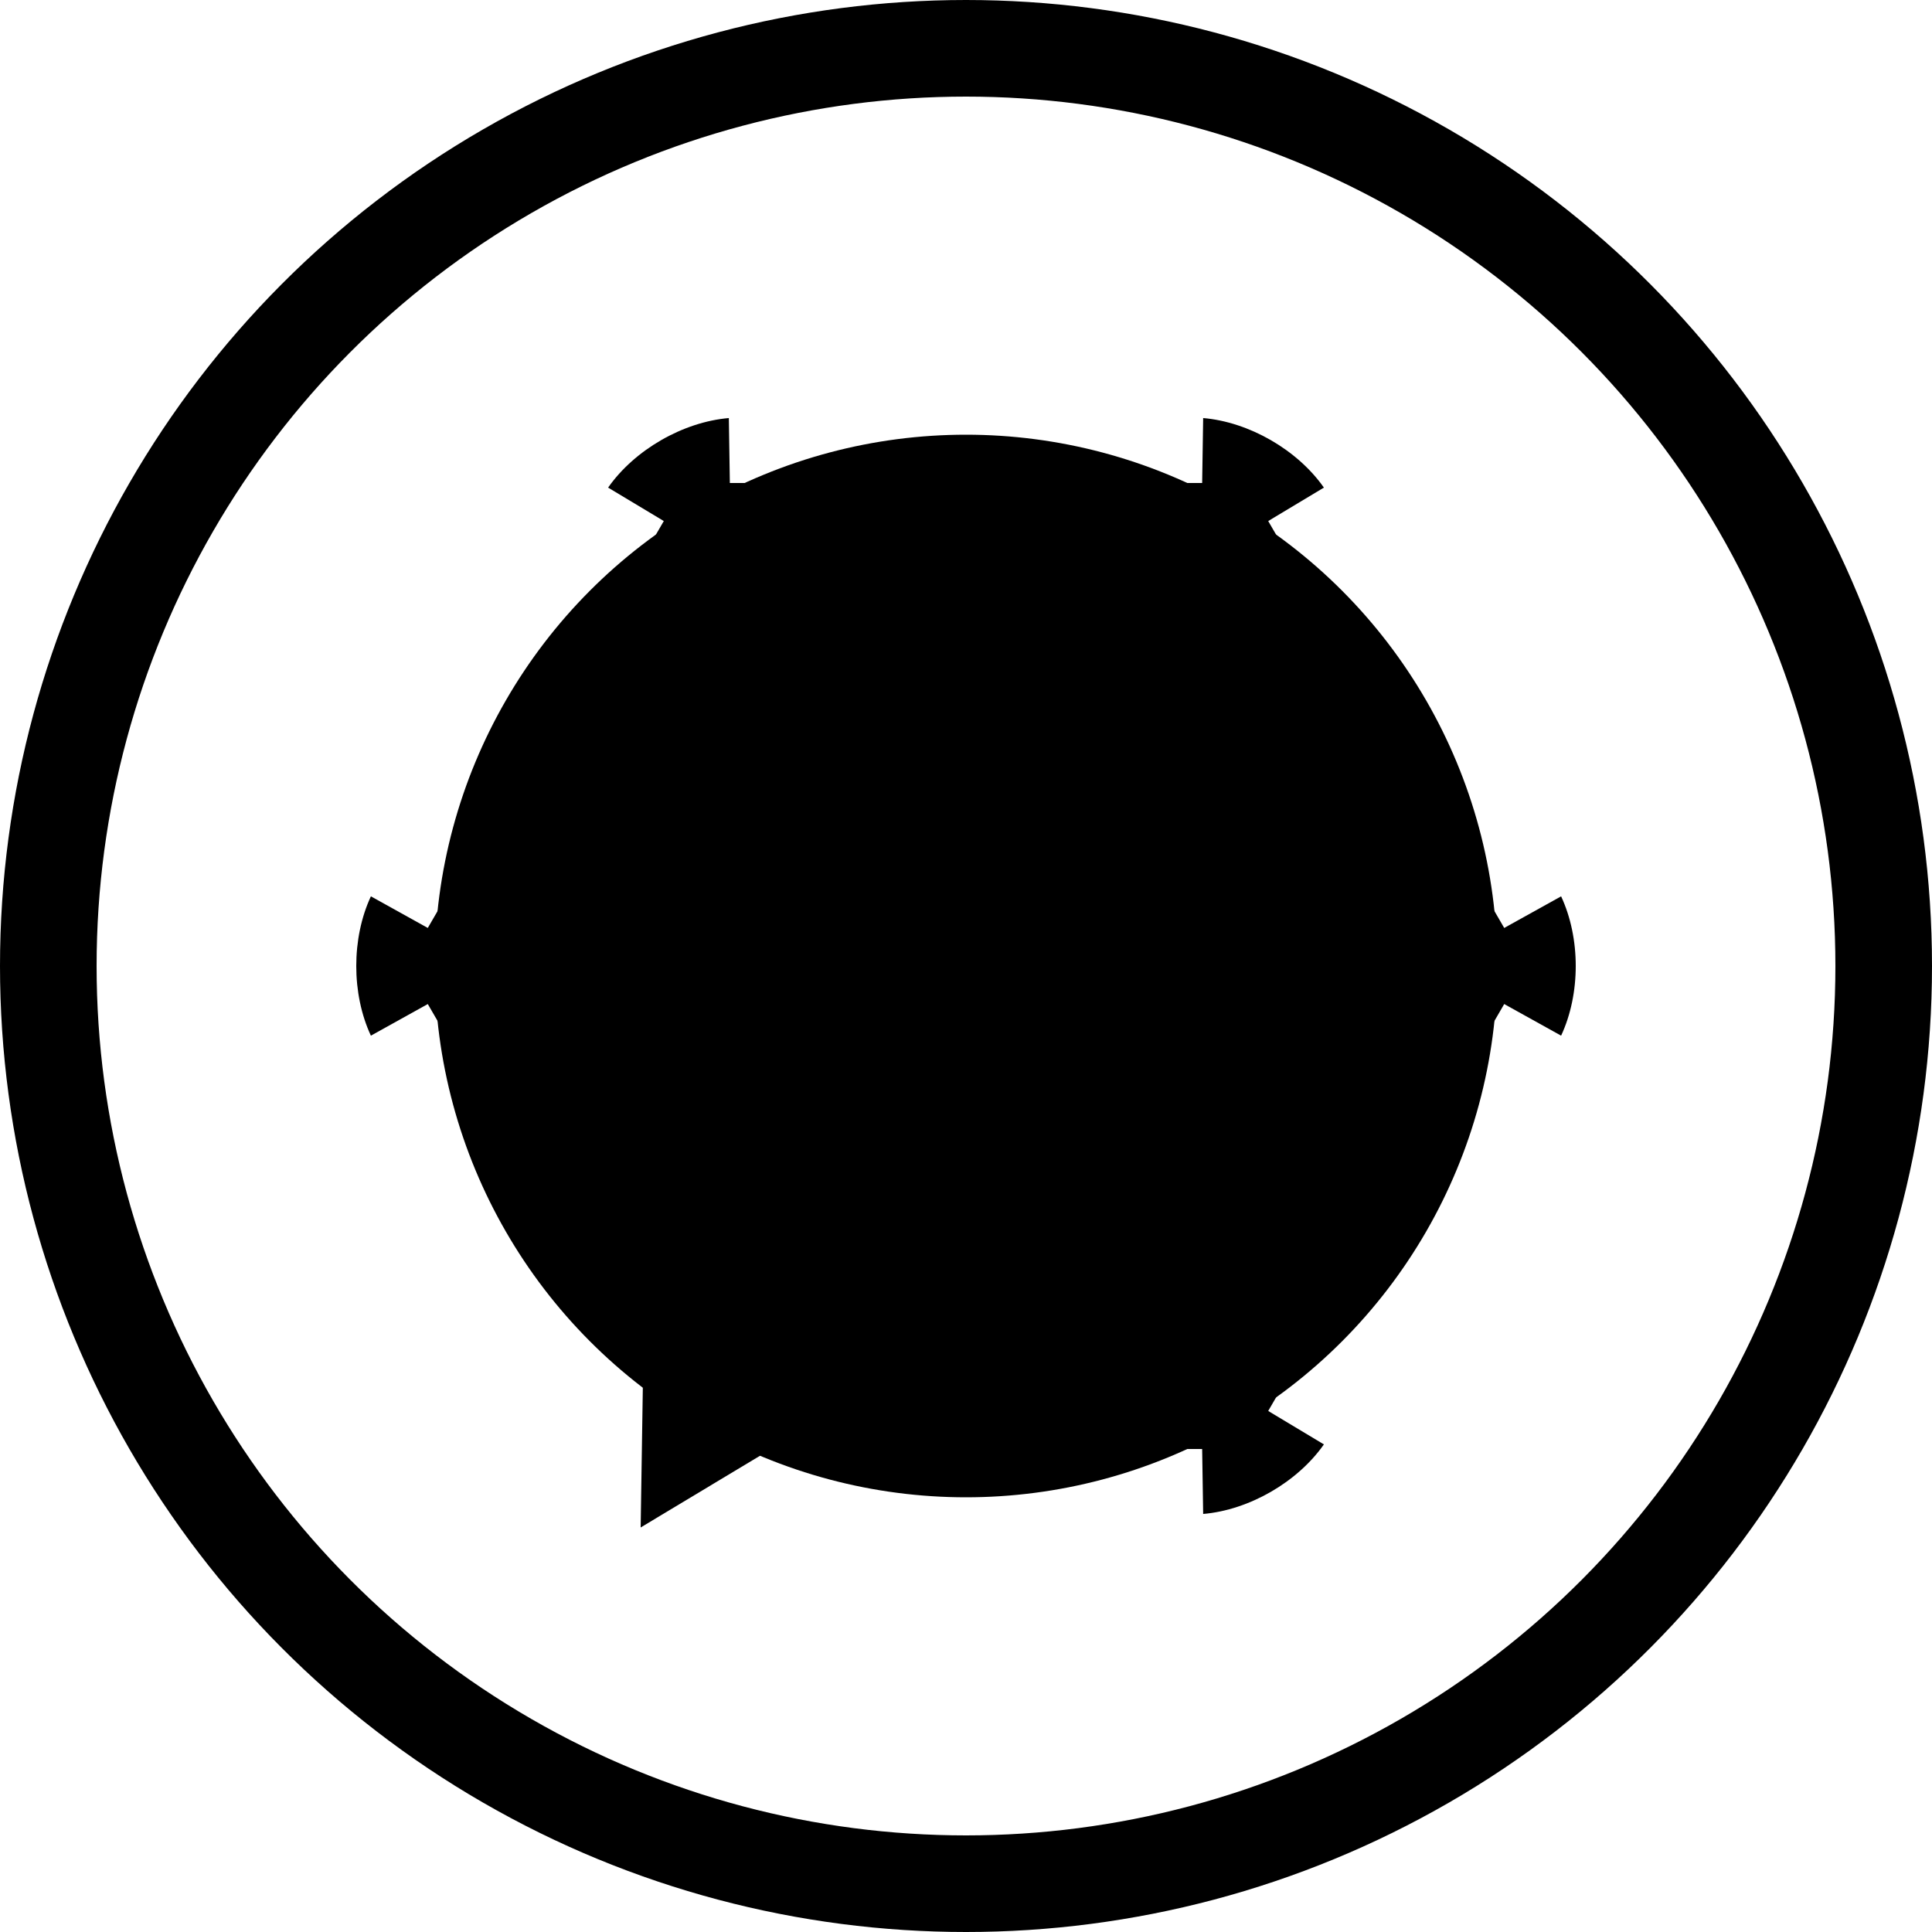
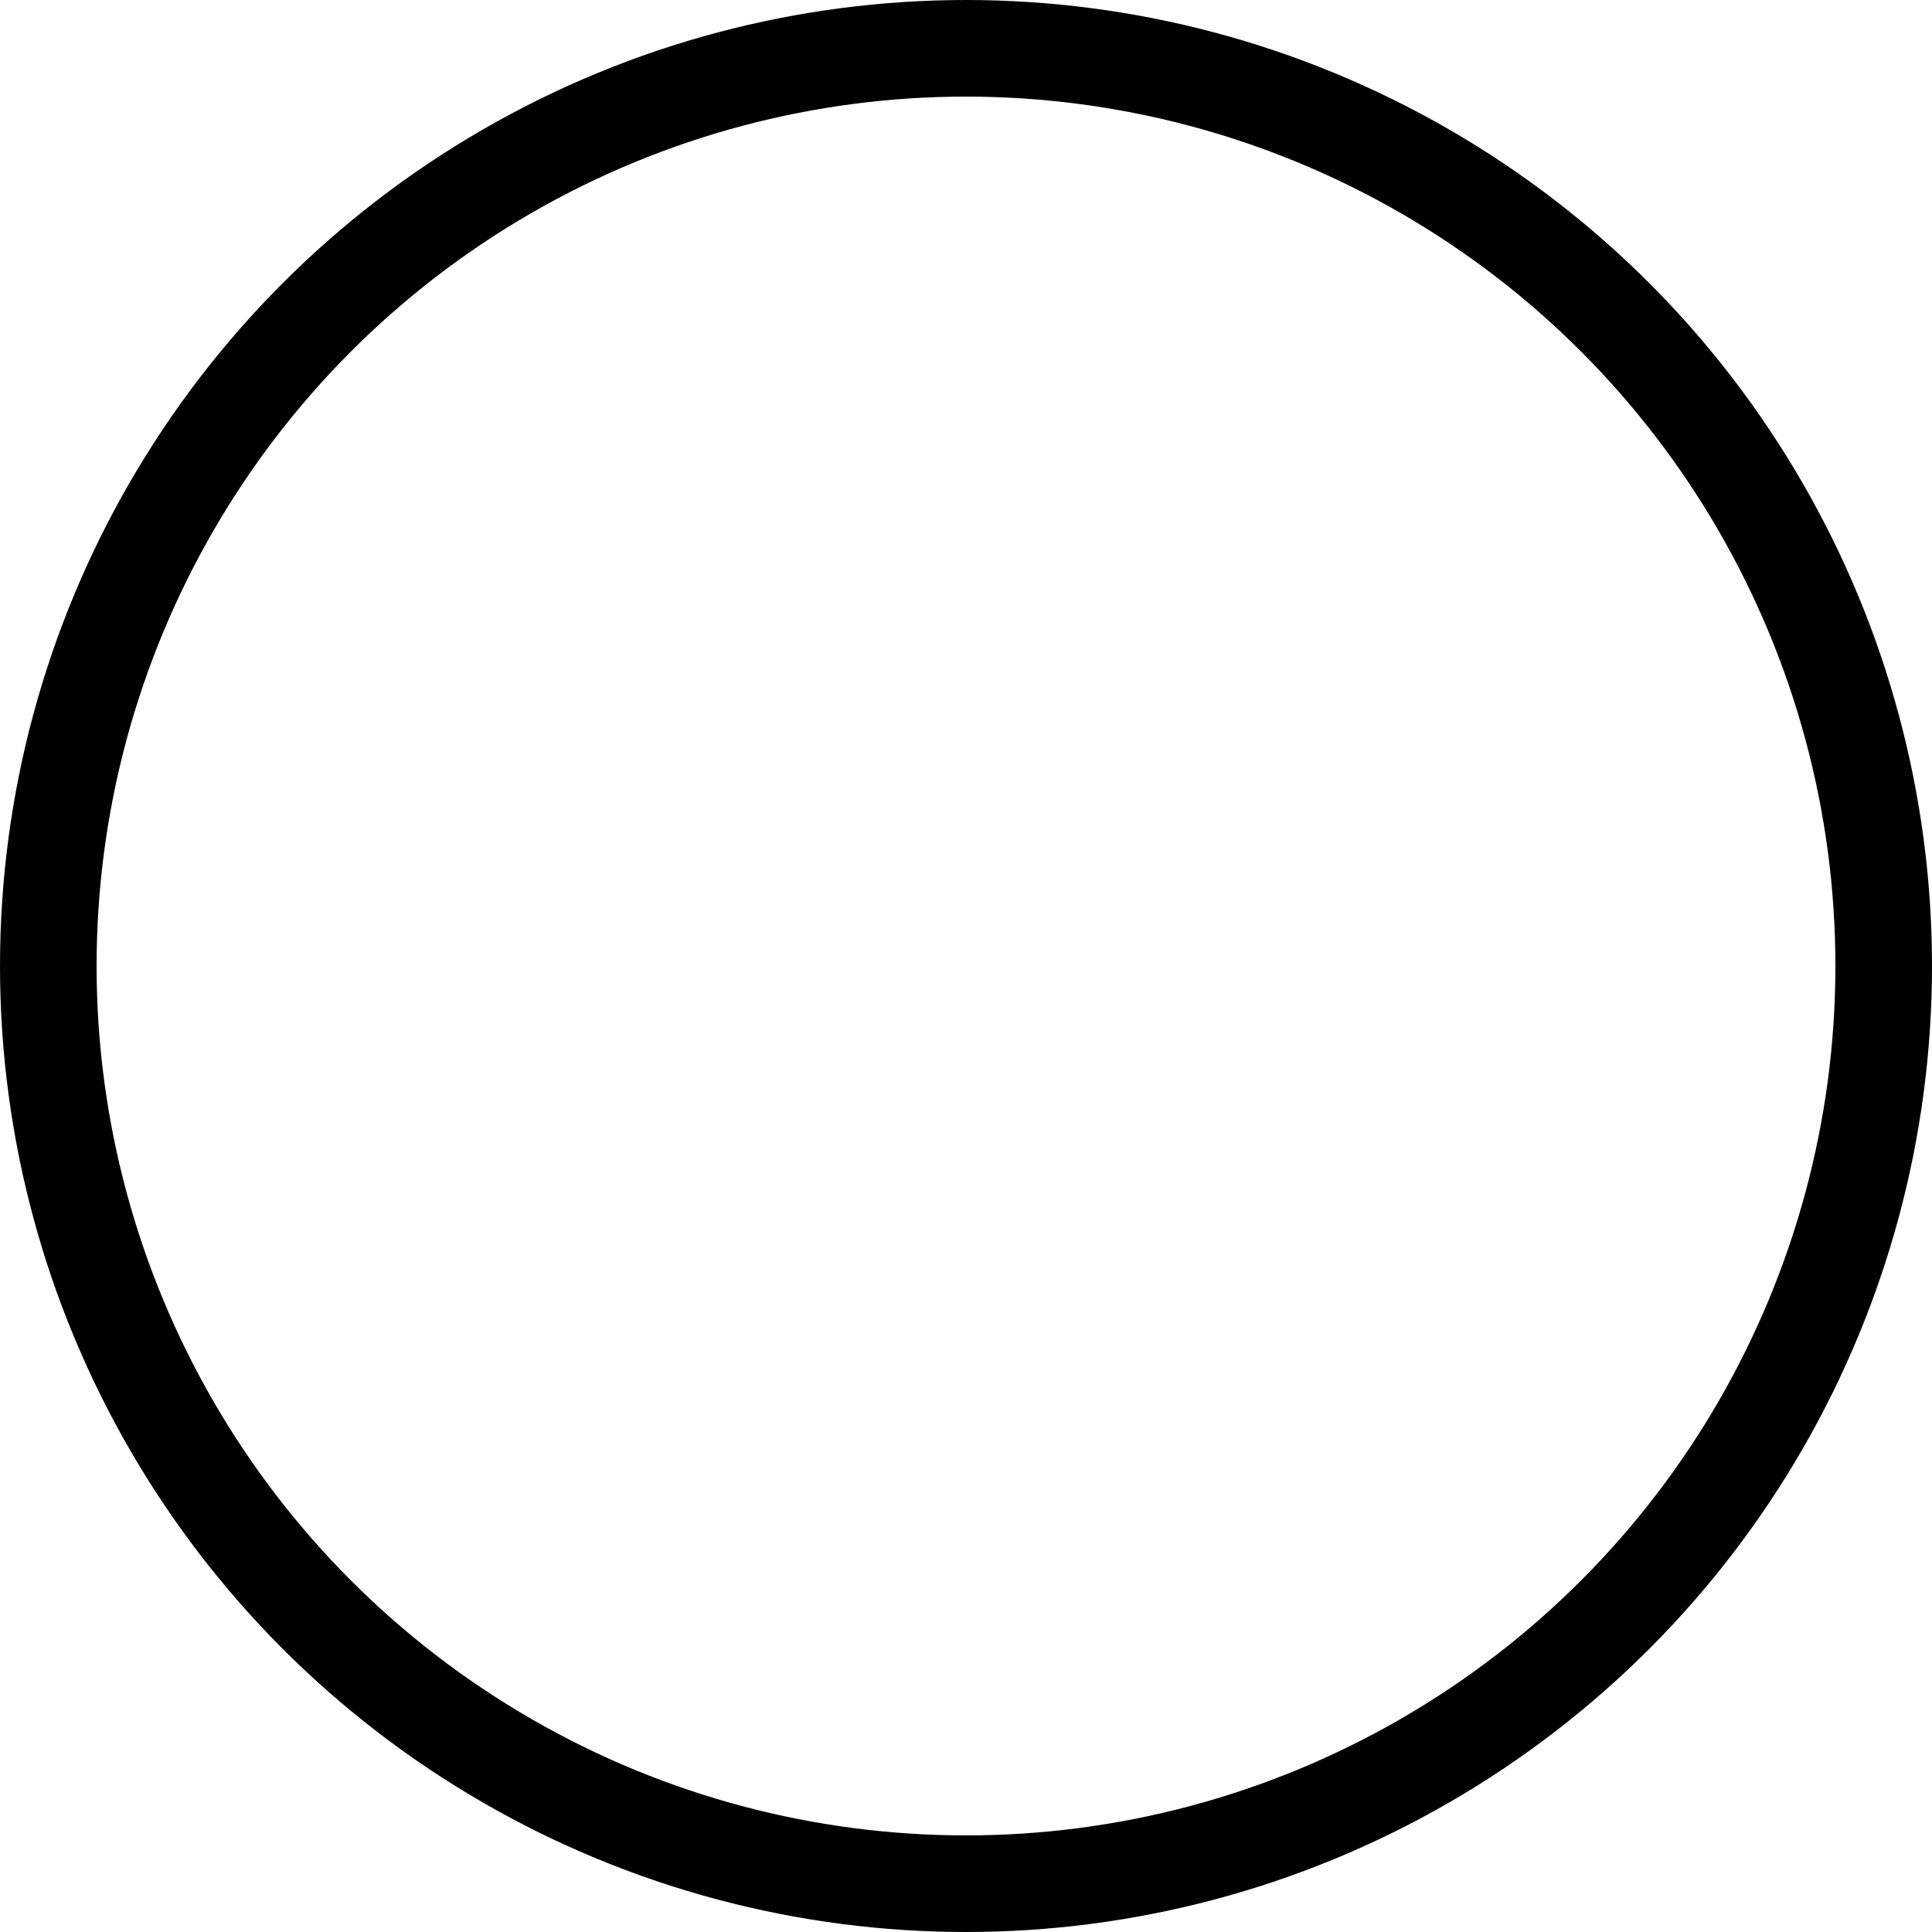
<svg xmlns="http://www.w3.org/2000/svg" viewBox="0 0 40 40">
  <marker id="o" overflow="visible" orient="auto">
-     <path d="m5-2.5c-3-1.4-7-1.4-10 0l5 9" />
+     <path d="m5-2.5l5 9" />
  </marker>
  <circle cx="20" cy="20" r="19" fill="none" stroke="#000" stroke-width="2" />
-   <circle cx="20" cy="20" r="11" />
-   <path d="m24.8 10h1l5.8 10-5.8 10h-11.6l-5.8-10 5.8-10 h1" marker-mid="url(#o)" />
</svg>